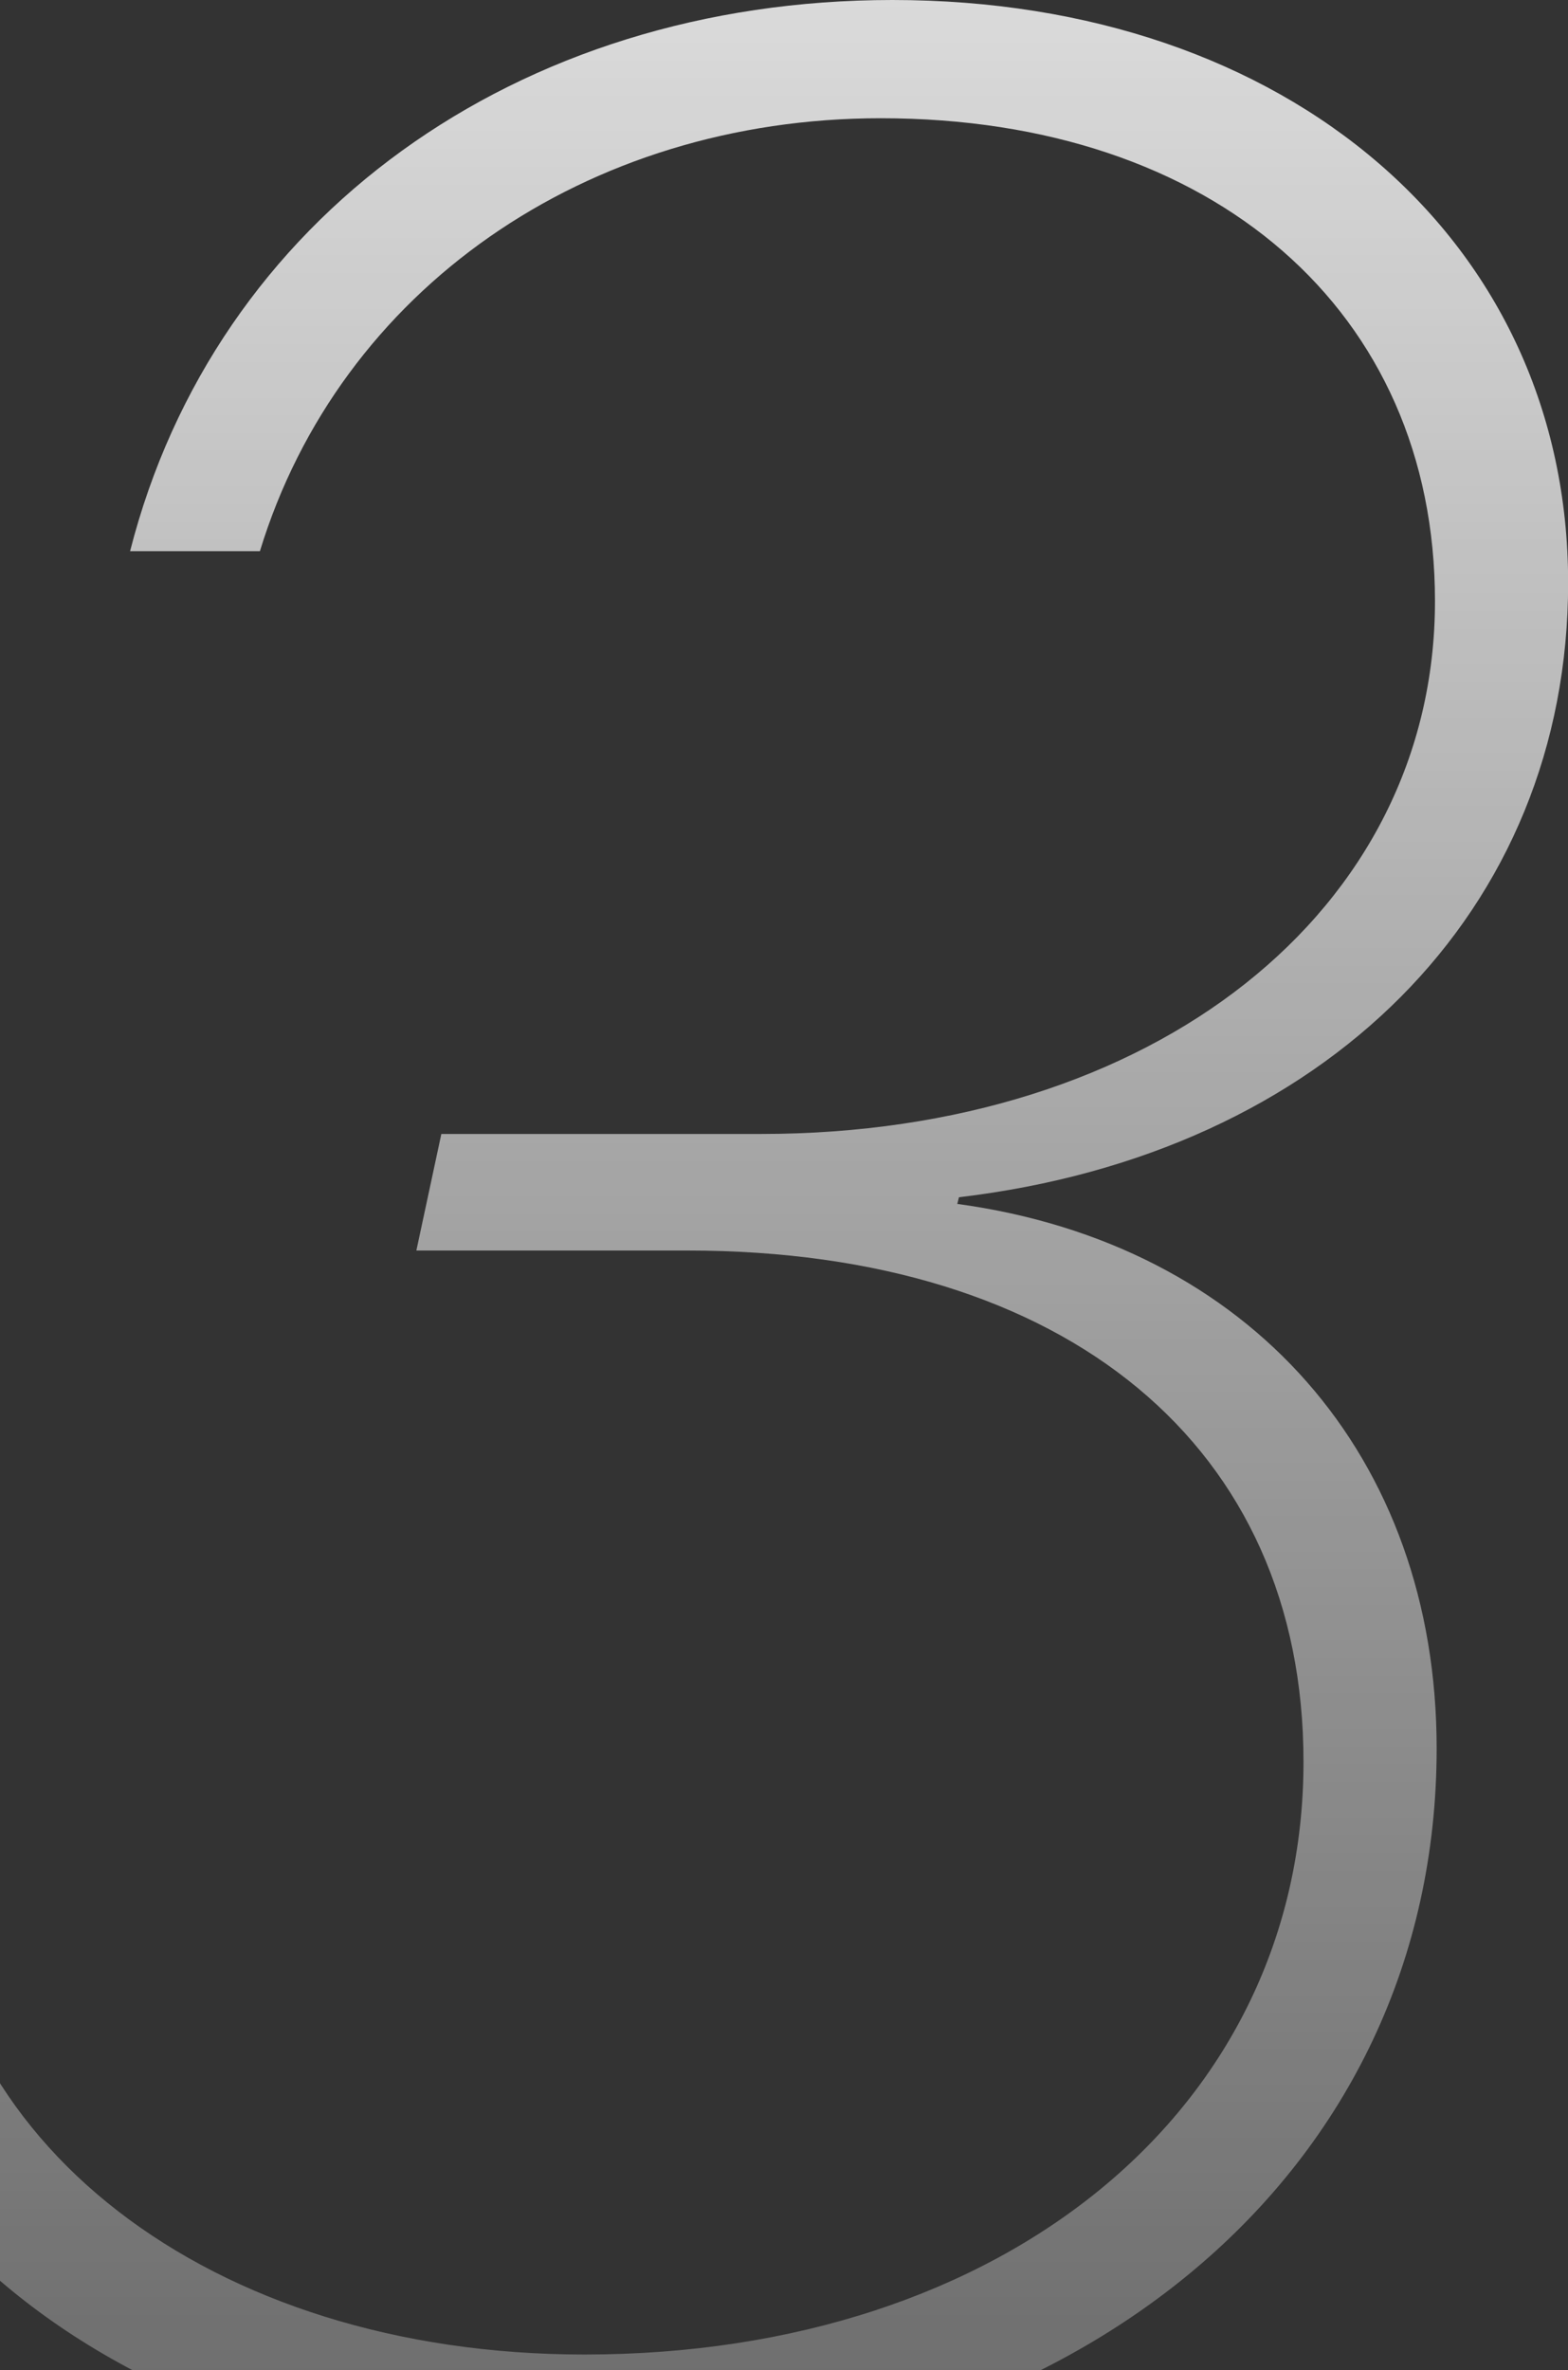
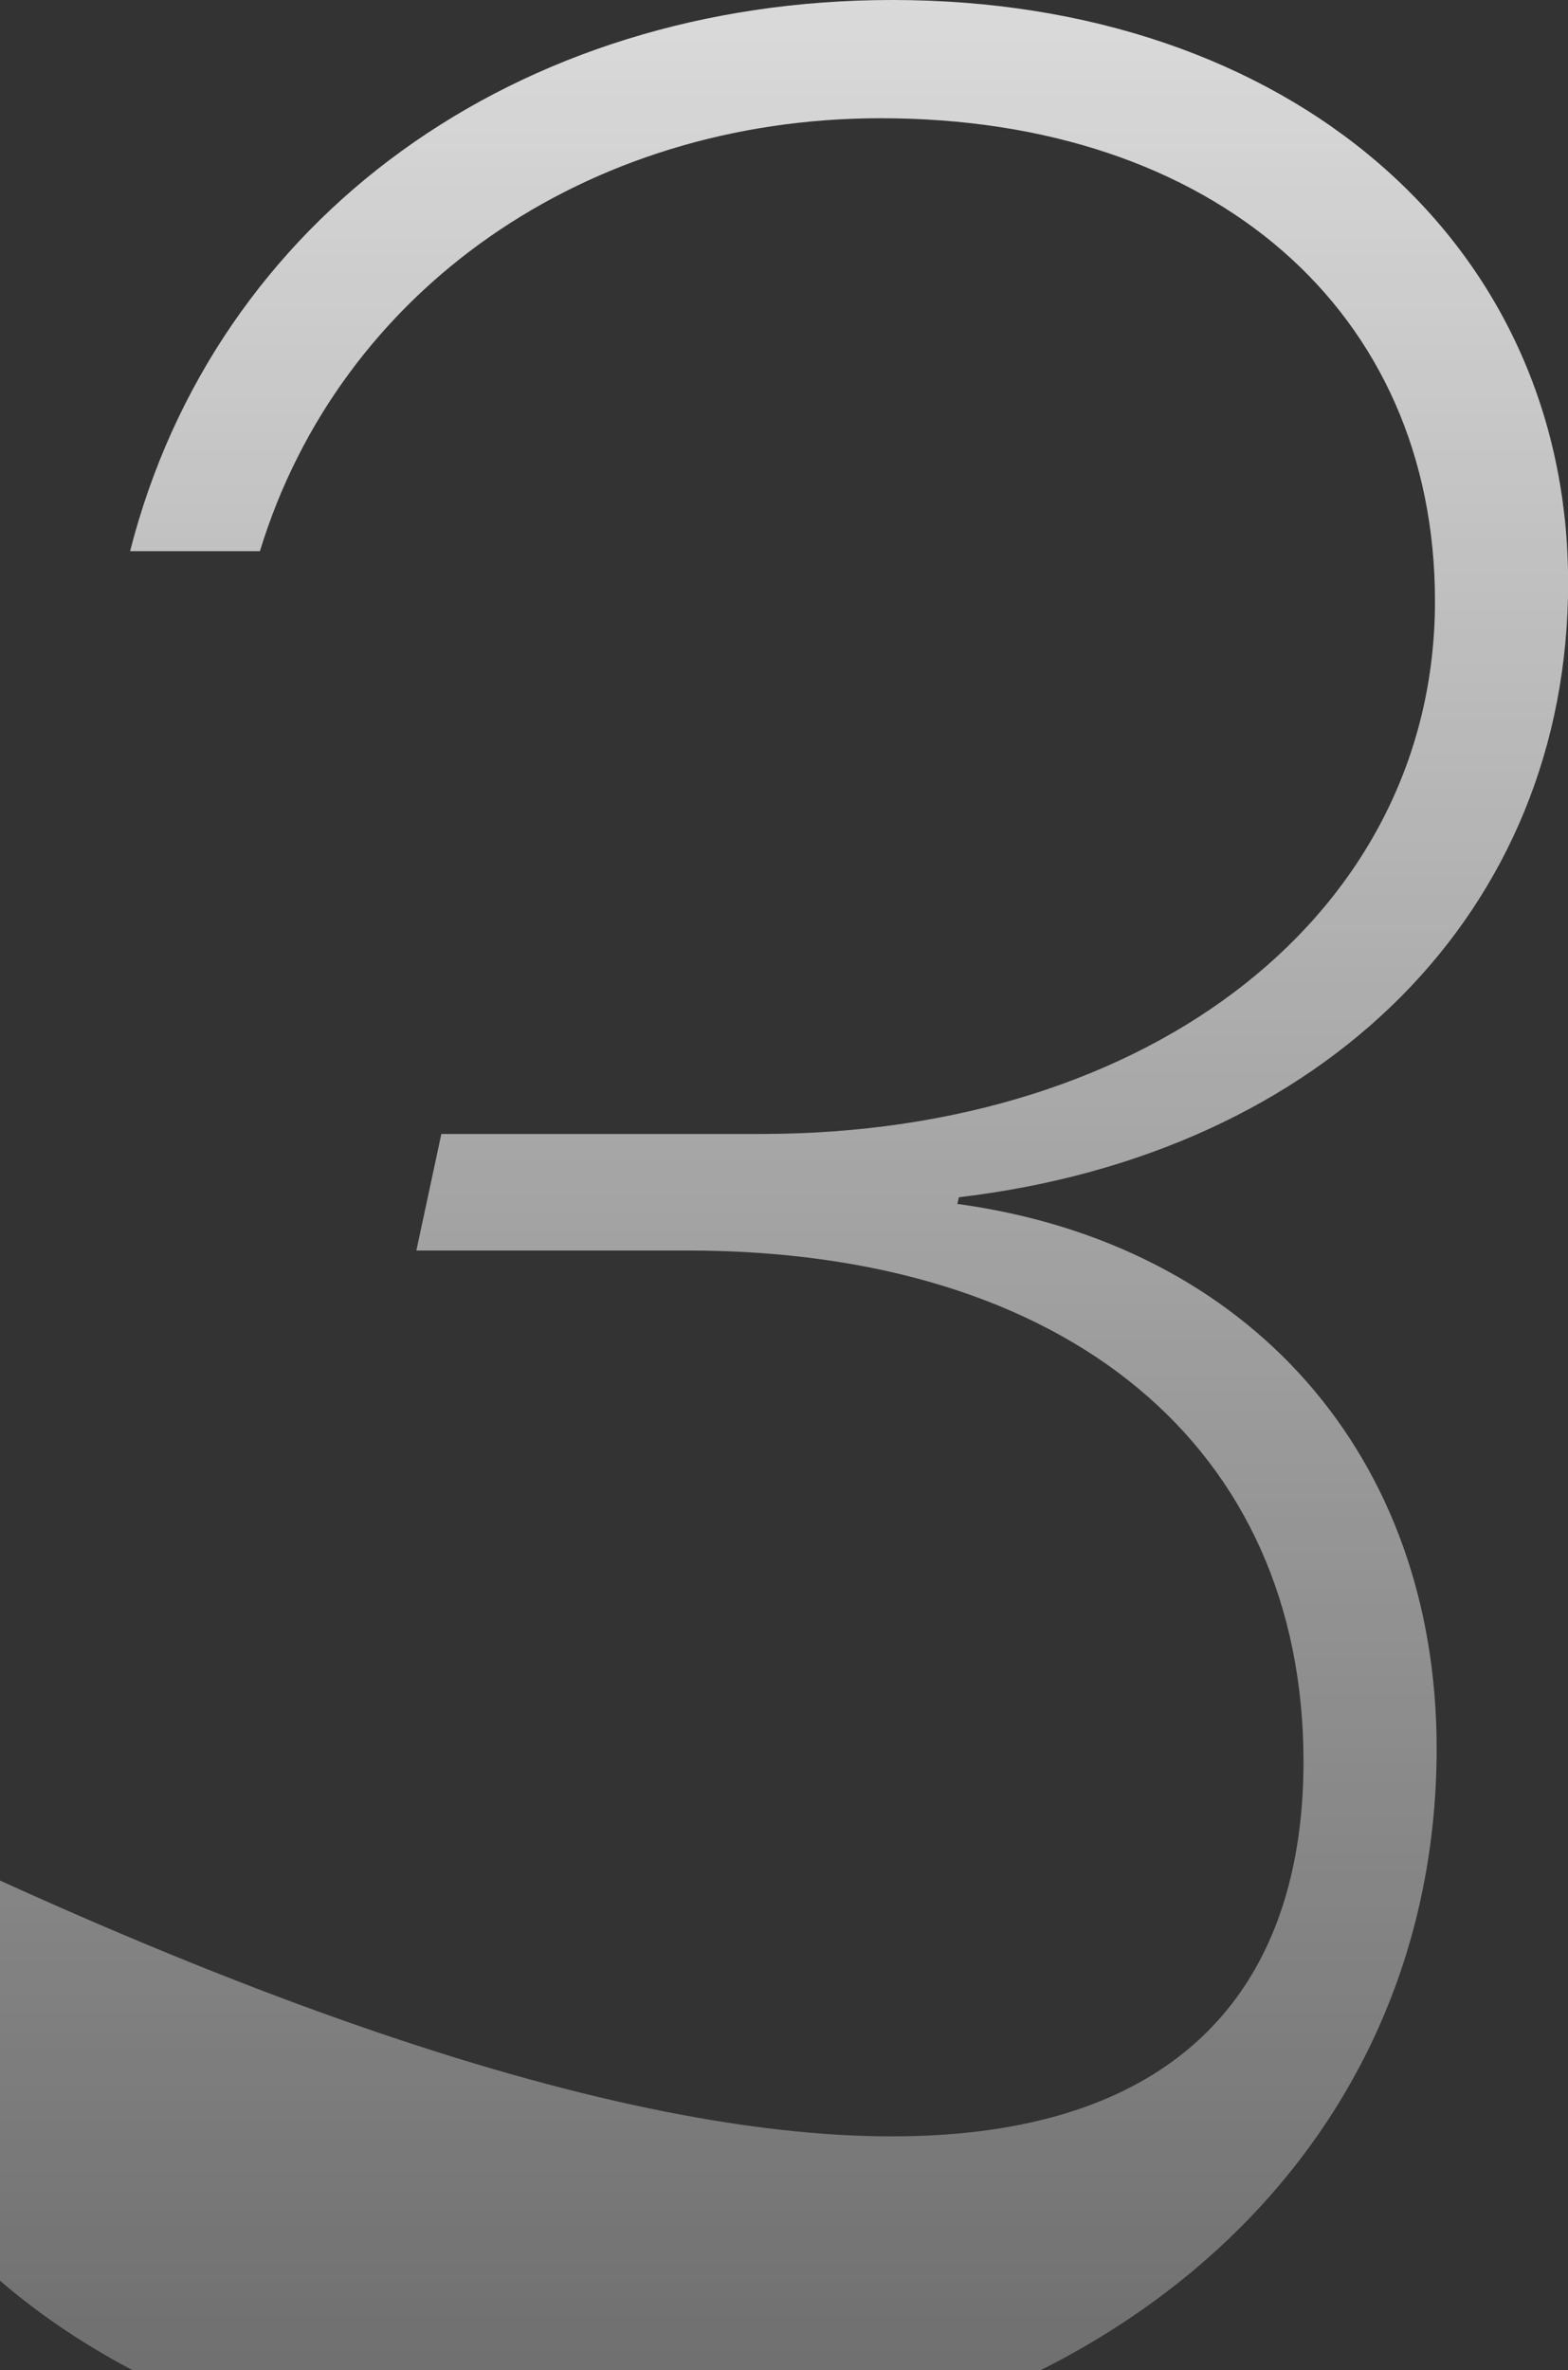
<svg xmlns="http://www.w3.org/2000/svg" width="92" height="139" viewBox="0 0 92 139" fill="none">
  <rect x="0" y="0" width="92" height="139" fill="#333333" stroke="none" />
-   <path d="M24.43 73.34L25.895 66.504H44.645C67.691 66.504 84.195 53.418 84.195 35.254C84.195 18.262 71.207 6.934 51.676 6.934C34.391 6.934 19.938 16.992 15.25 32.324H7.633C12.613 12.793 30.289 0 52.359 0C75.602 0 92.008 14.16 92.008 34.18C92.008 53.418 77.75 67.676 56.266 70.215L56.168 70.606C73.356 72.949 84.293 85.449 84.293 102.539C84.293 127.344 63.297 145.02 33.805 145.02C7.633 145.02 -11.898 129.59 -11.703 108.887C-11.703 106.934 -11.312 104.395 -11.02 103.613H-3.598C-3.891 105.176 -4.086 106.836 -4.086 108.398C-3.891 125.586 12.32 138.086 34.293 138.086C59 138.086 76.481 123.633 76.481 103.32C76.481 84.863 62.613 73.34 40.348 73.34H24.43Z" fill="url(#paint0_linear_205_821)" />
+   <path d="M24.43 73.34L25.895 66.504H44.645C67.691 66.504 84.195 53.418 84.195 35.254C84.195 18.262 71.207 6.934 51.676 6.934C34.391 6.934 19.938 16.992 15.25 32.324H7.633C12.613 12.793 30.289 0 52.359 0C75.602 0 92.008 14.16 92.008 34.18C92.008 53.418 77.75 67.676 56.266 70.215L56.168 70.606C73.356 72.949 84.293 85.449 84.293 102.539C84.293 127.344 63.297 145.02 33.805 145.02C7.633 145.02 -11.898 129.59 -11.703 108.887C-11.703 106.934 -11.312 104.395 -11.02 103.613H-3.598C-3.891 105.176 -4.086 106.836 -4.086 108.398C59 138.086 76.481 123.633 76.481 103.32C76.481 84.863 62.613 73.34 40.348 73.34H24.43Z" fill="url(#paint0_linear_205_821)" />
  <defs>
    <linearGradient id="paint0_linear_205_821" x1="34" y1="-48.031" x2="34" y2="190.969" gradientUnits="userSpaceOnUse">
      <stop stop-color="white" />
      <stop offset="1" stop-color="white" stop-opacity="0.1" />
    </linearGradient>
  </defs>
</svg>